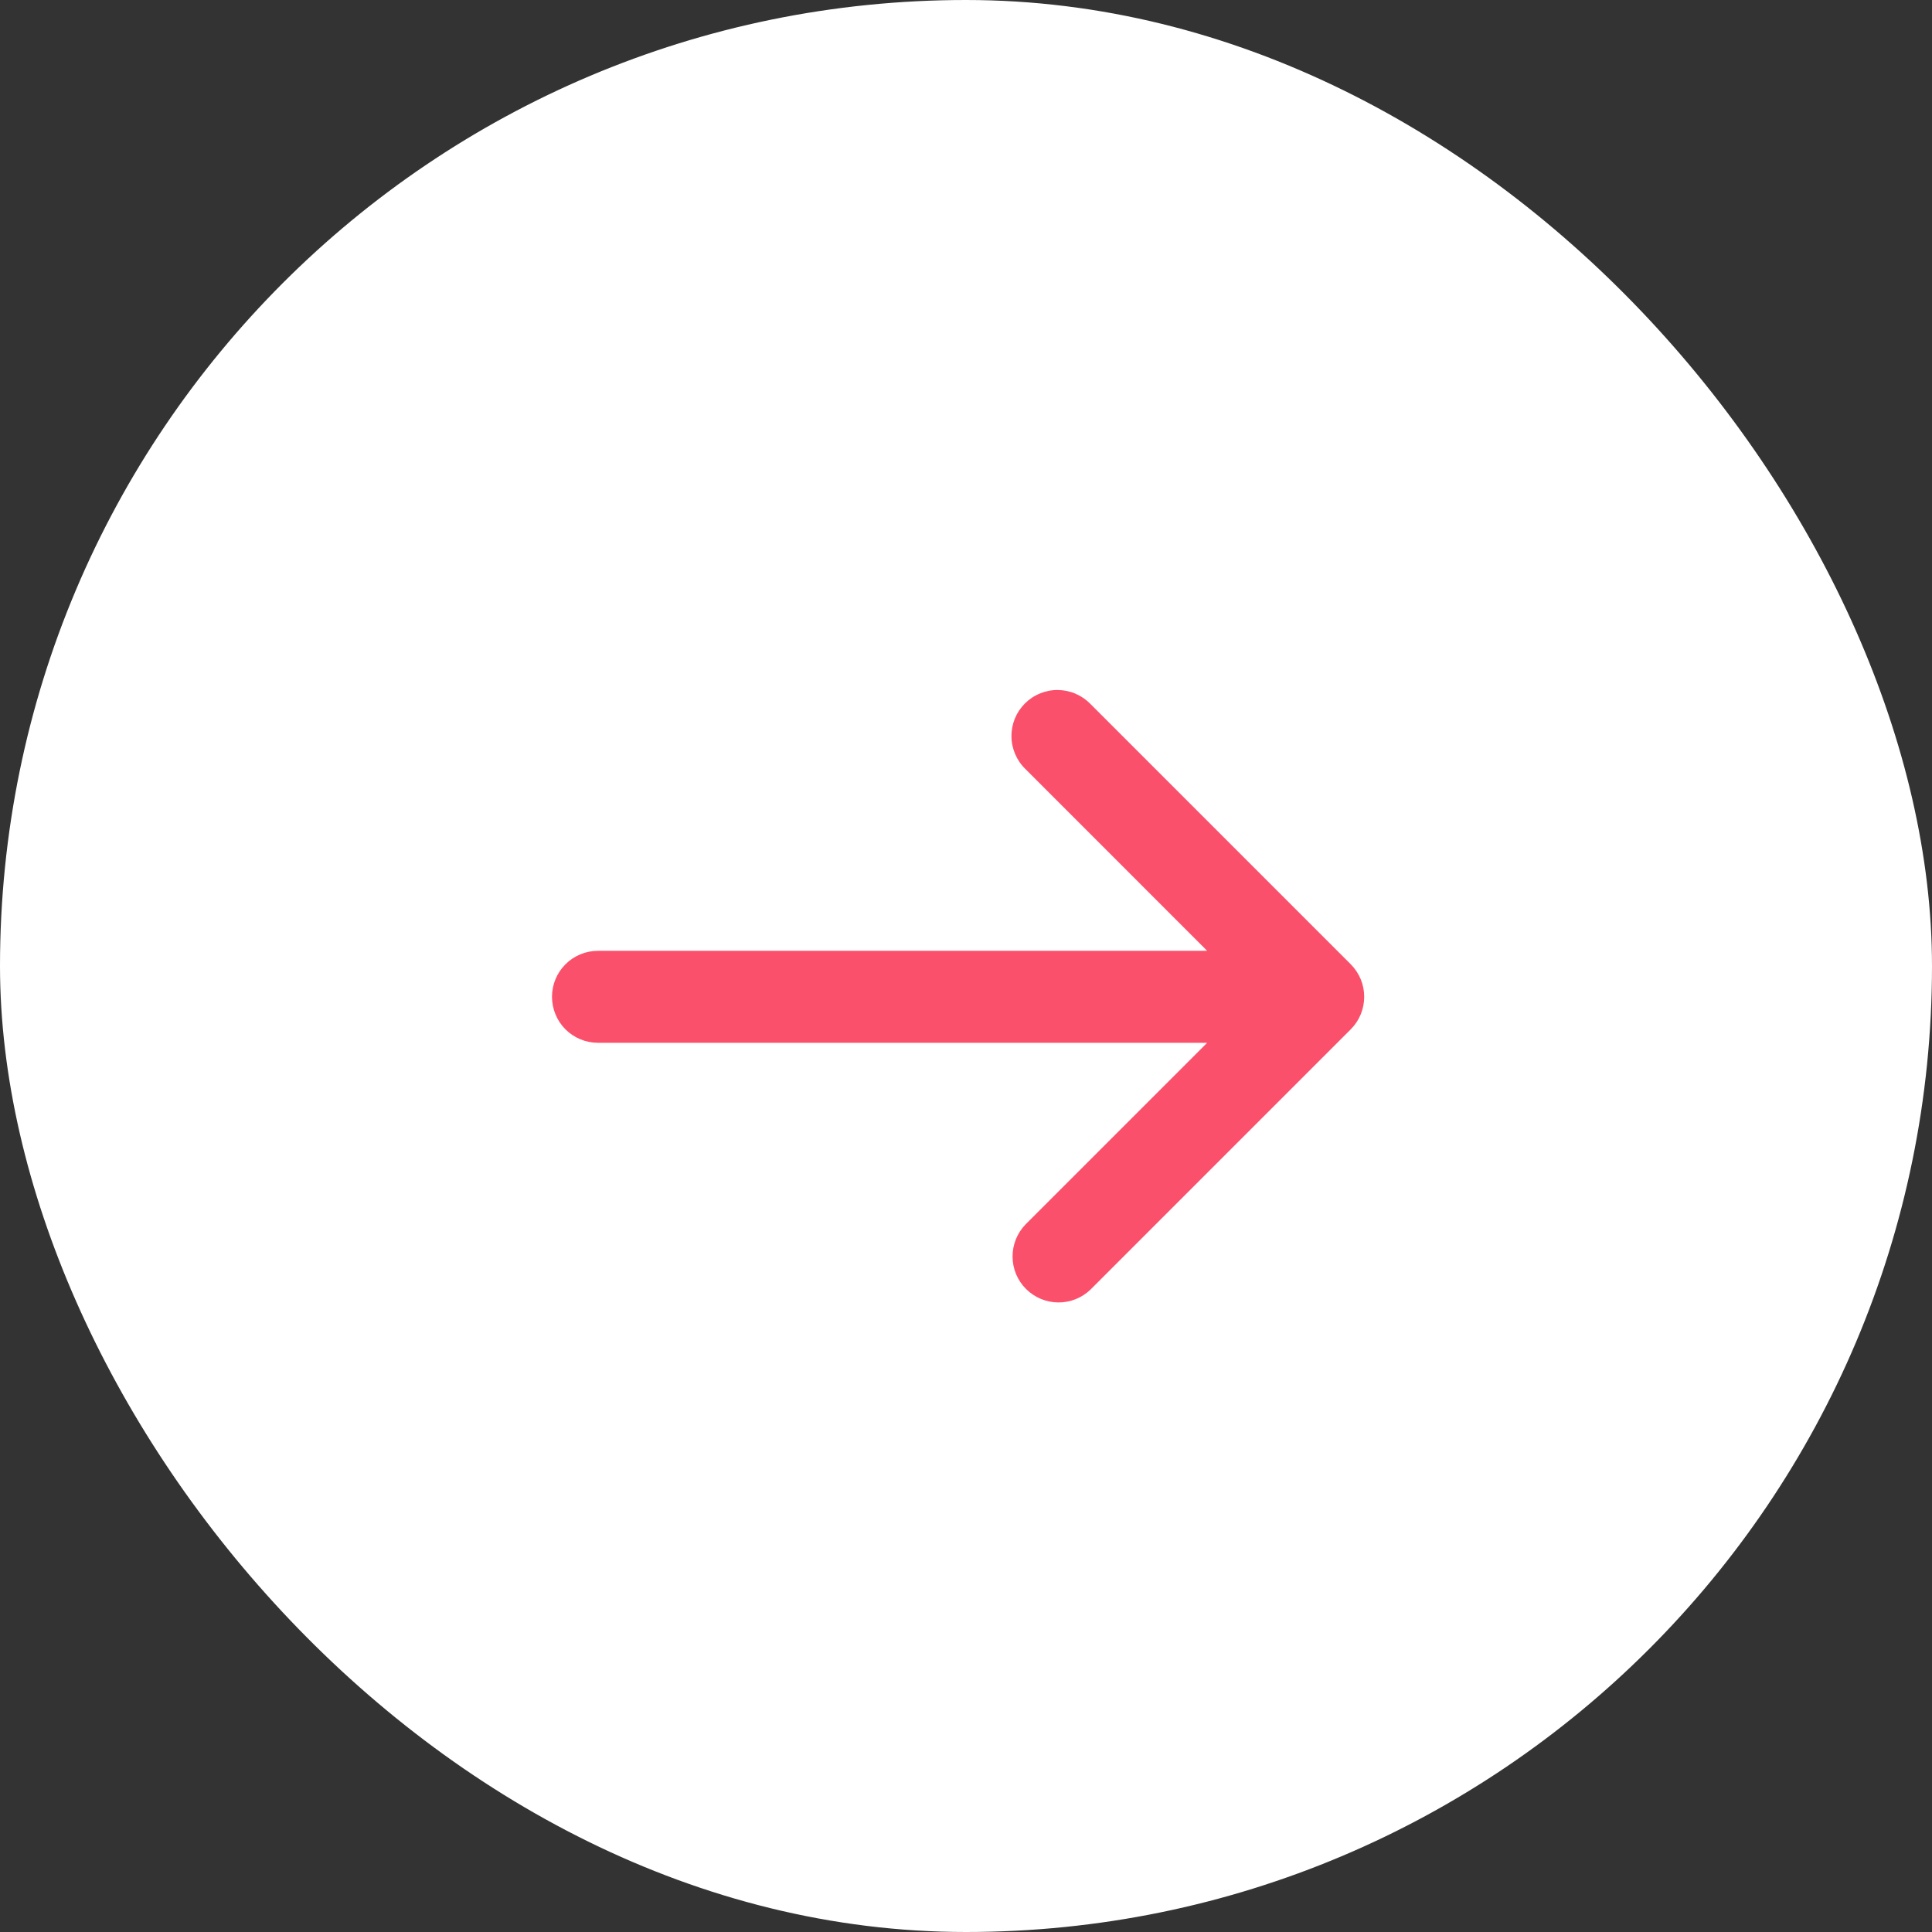
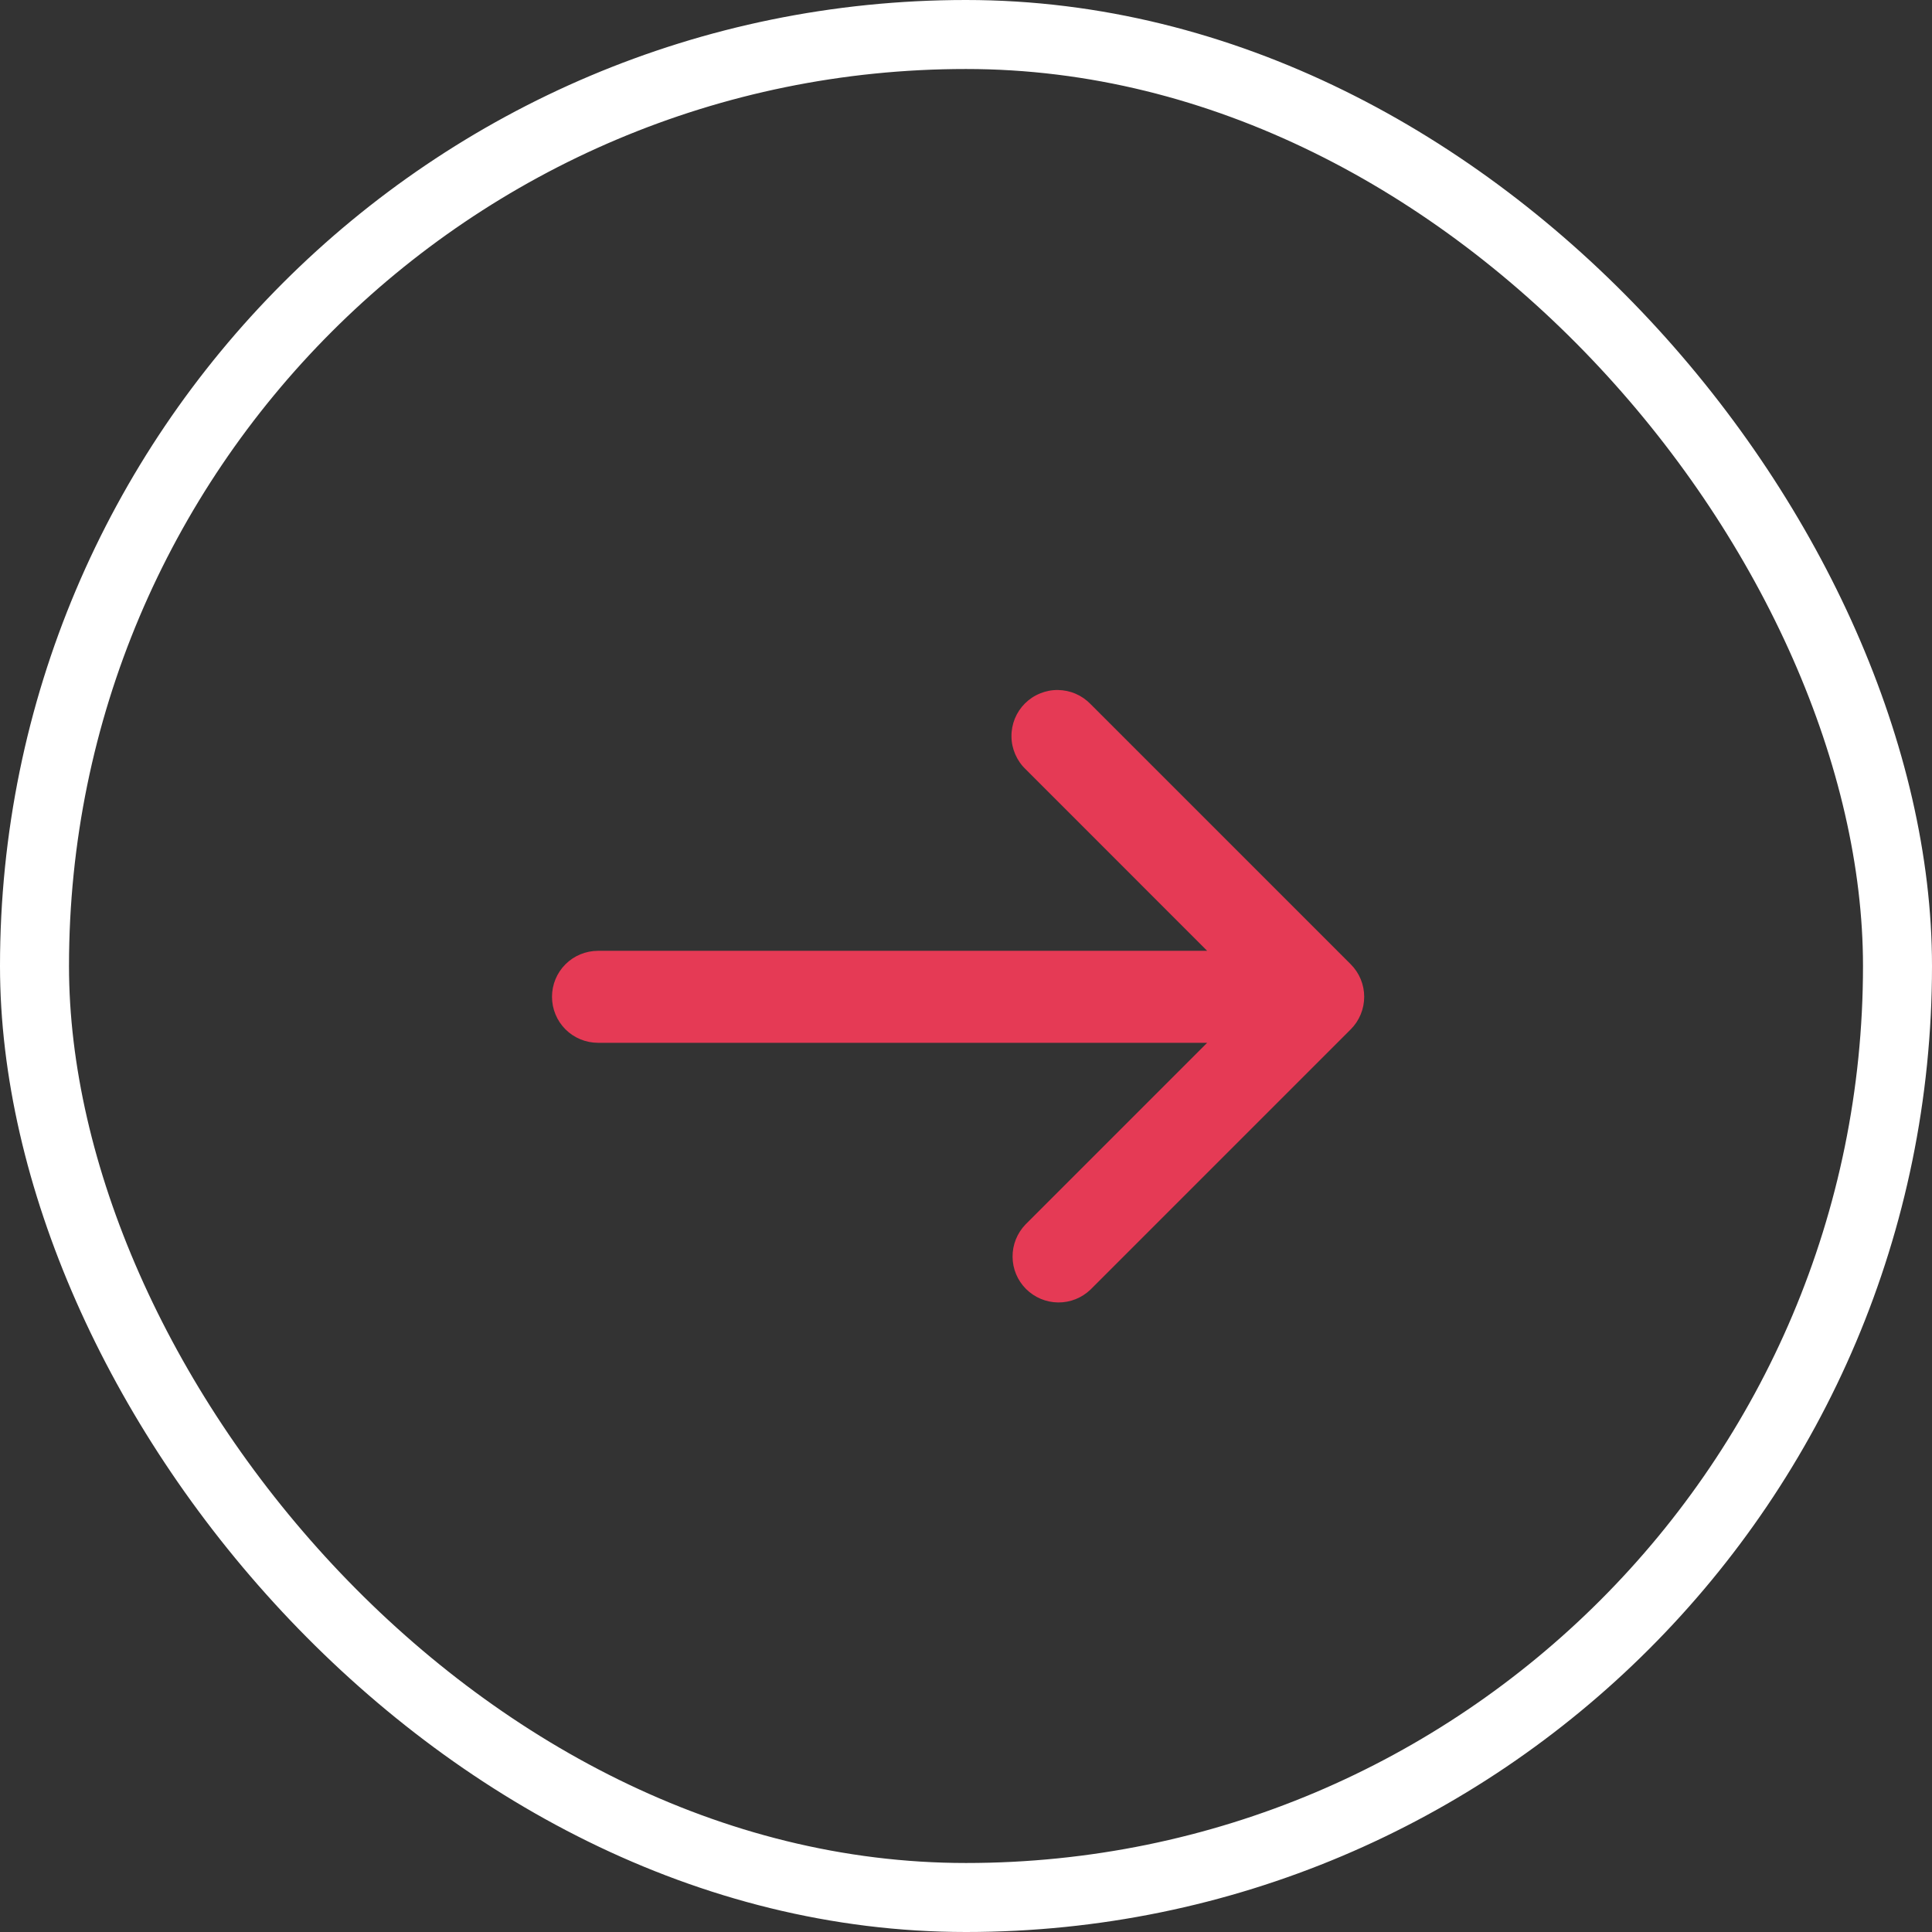
<svg xmlns="http://www.w3.org/2000/svg" width="28" height="28" viewBox="0 0 28 28" fill="none">
  <rect x="0" y="0" width="28" height="28" fill="#333333" stroke="none" />
-   <rect x="0.5" y="0.5" width="27" height="27" rx="13.5" fill="white" />
  <rect x="0.5" y="0.5" width="27" height="27" rx="13.5" stroke="white" />
  <path d="M15.805 10.204L19.576 13.975C19.701 14.1 19.771 14.269 19.771 14.446C19.771 14.623 19.701 14.793 19.576 14.918L15.805 18.689C15.679 18.81 15.511 18.878 15.336 18.876C15.161 18.875 14.994 18.804 14.87 18.681C14.746 18.557 14.676 18.39 14.675 18.215C14.673 18.04 14.741 17.872 14.862 17.746L17.495 15.113H8.667C8.49 15.113 8.32 15.043 8.195 14.918C8.07 14.793 8 14.623 8 14.446C8 14.269 8.07 14.1 8.195 13.975C8.32 13.85 8.49 13.78 8.667 13.78H17.495L14.862 11.146C14.798 11.085 14.748 11.011 14.713 10.93C14.678 10.848 14.659 10.761 14.659 10.672C14.658 10.584 14.675 10.496 14.708 10.414C14.742 10.332 14.791 10.258 14.854 10.195C14.916 10.133 14.991 10.083 15.073 10.05C15.155 10.016 15.242 9.999 15.331 10C15.419 10.001 15.507 10.019 15.588 10.054C15.67 10.089 15.743 10.14 15.805 10.204Z" fill="#FA3B59" fill-opacity="0.89" />
</svg>